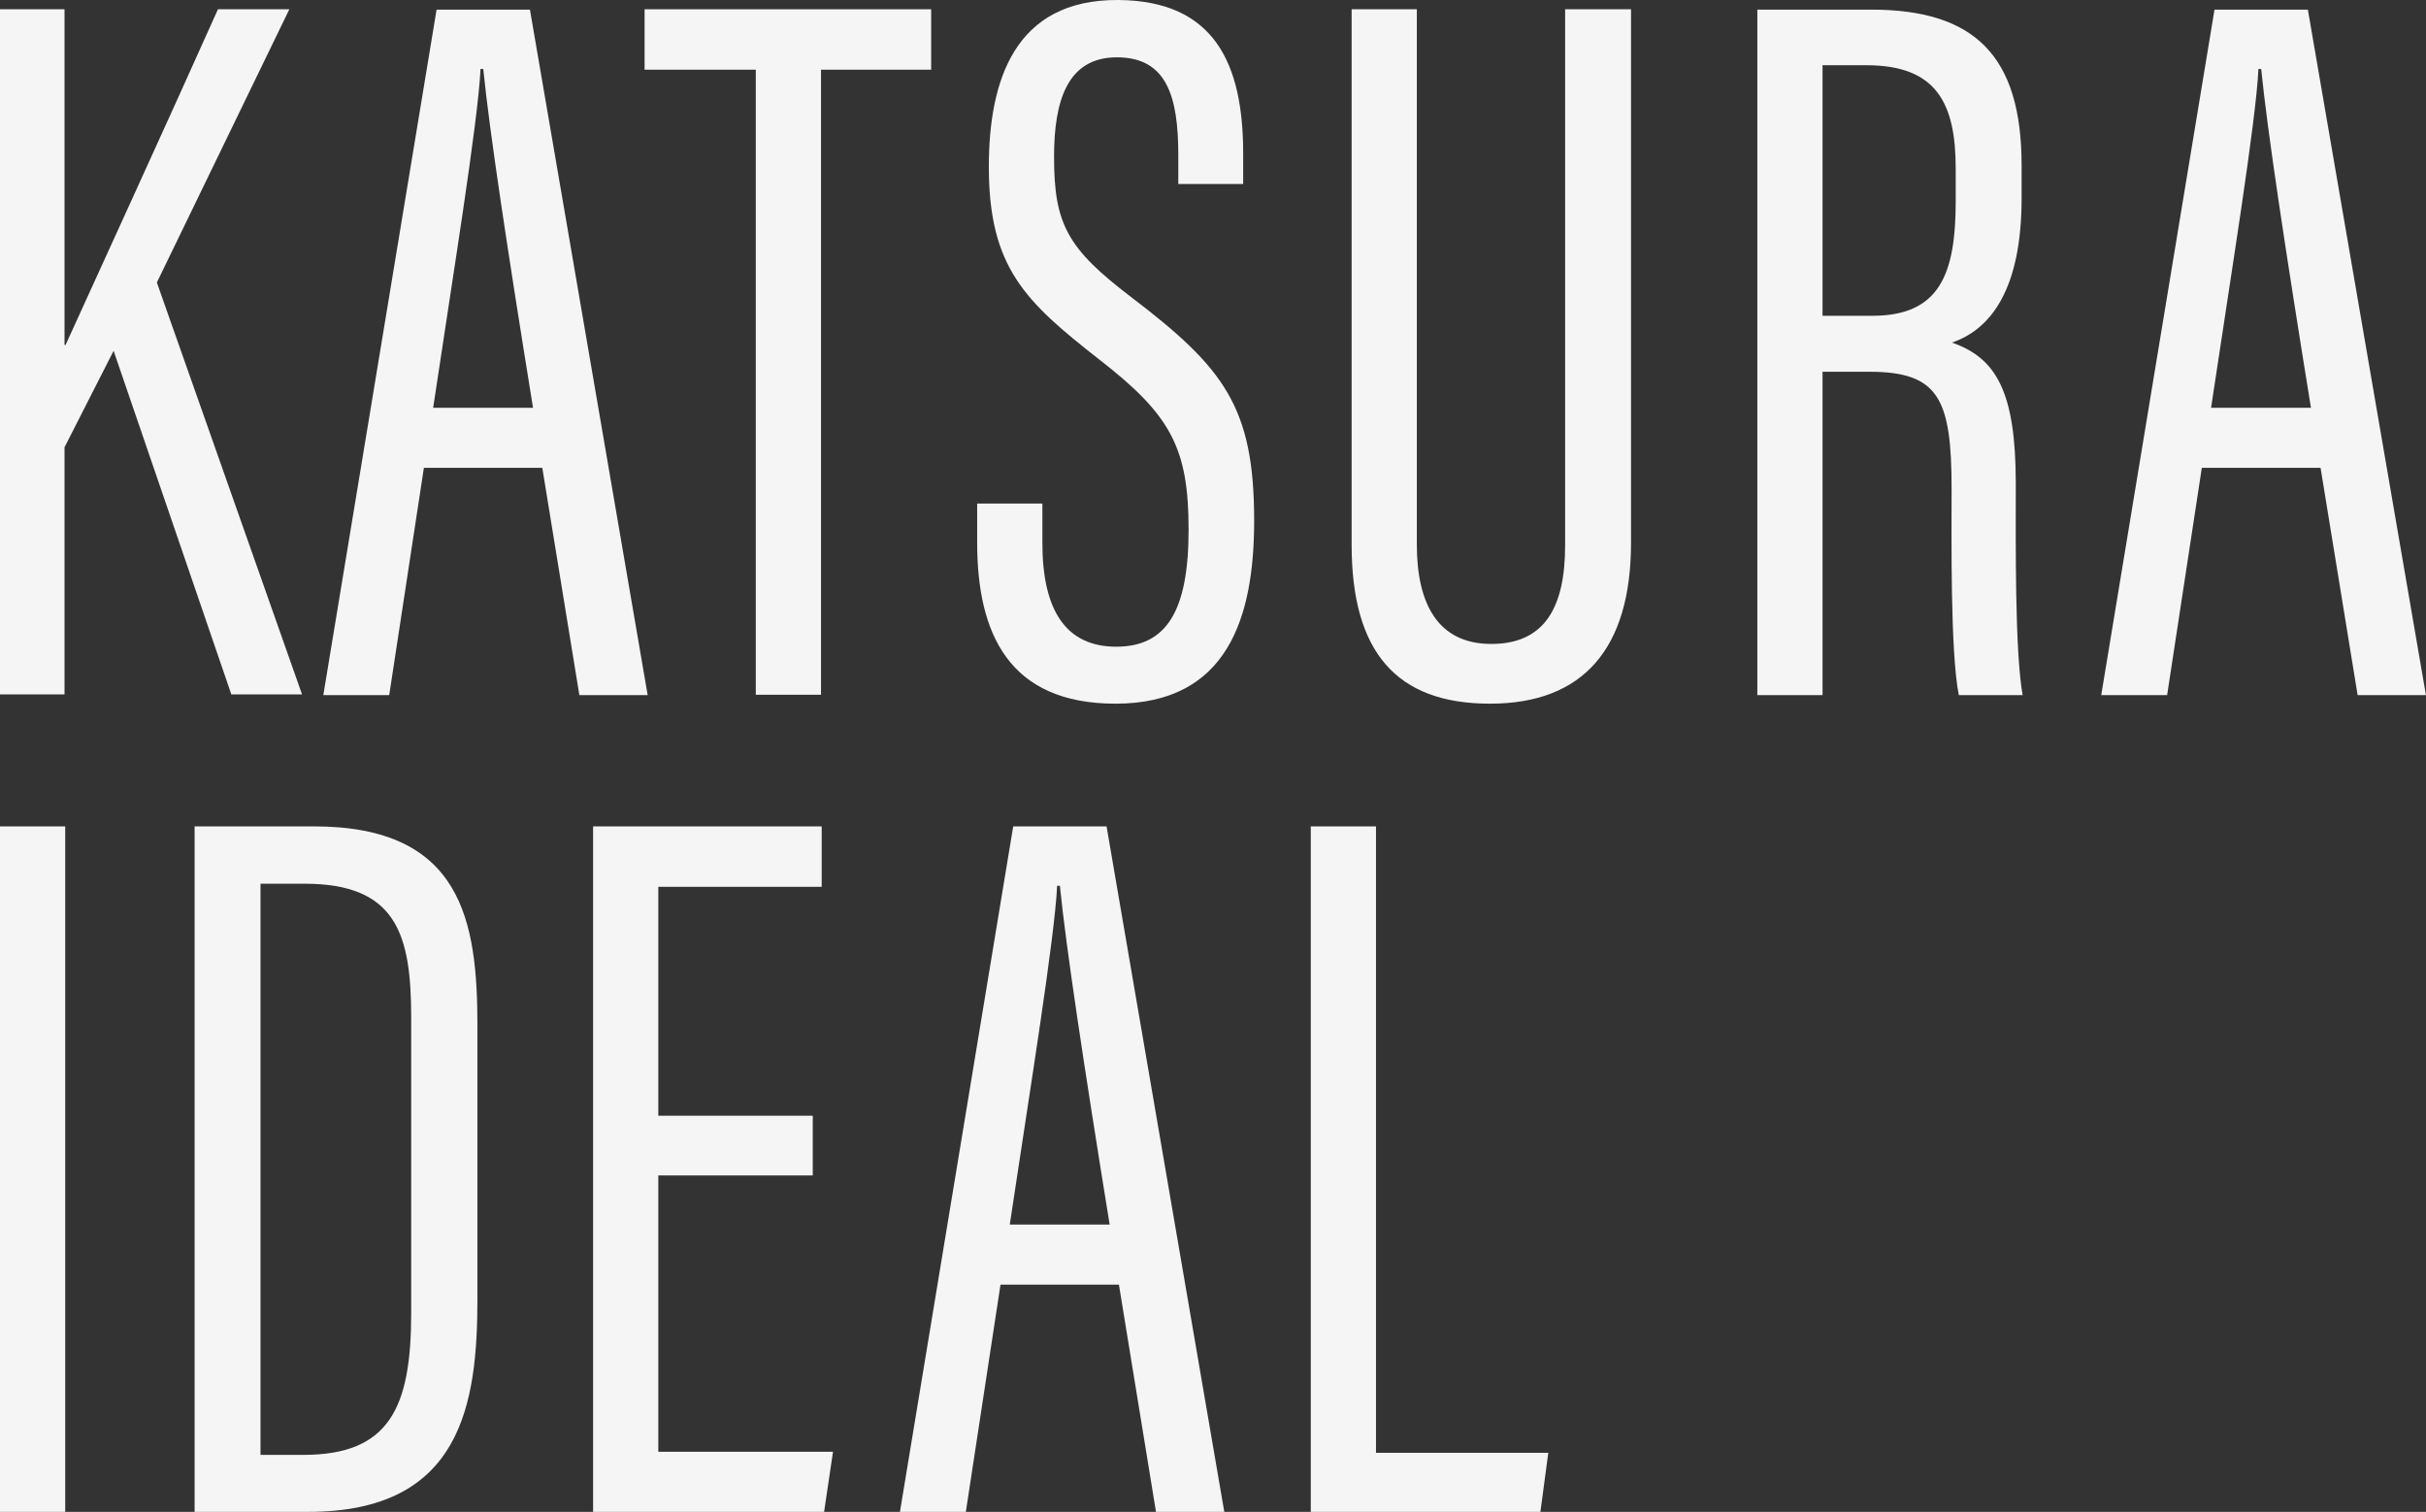
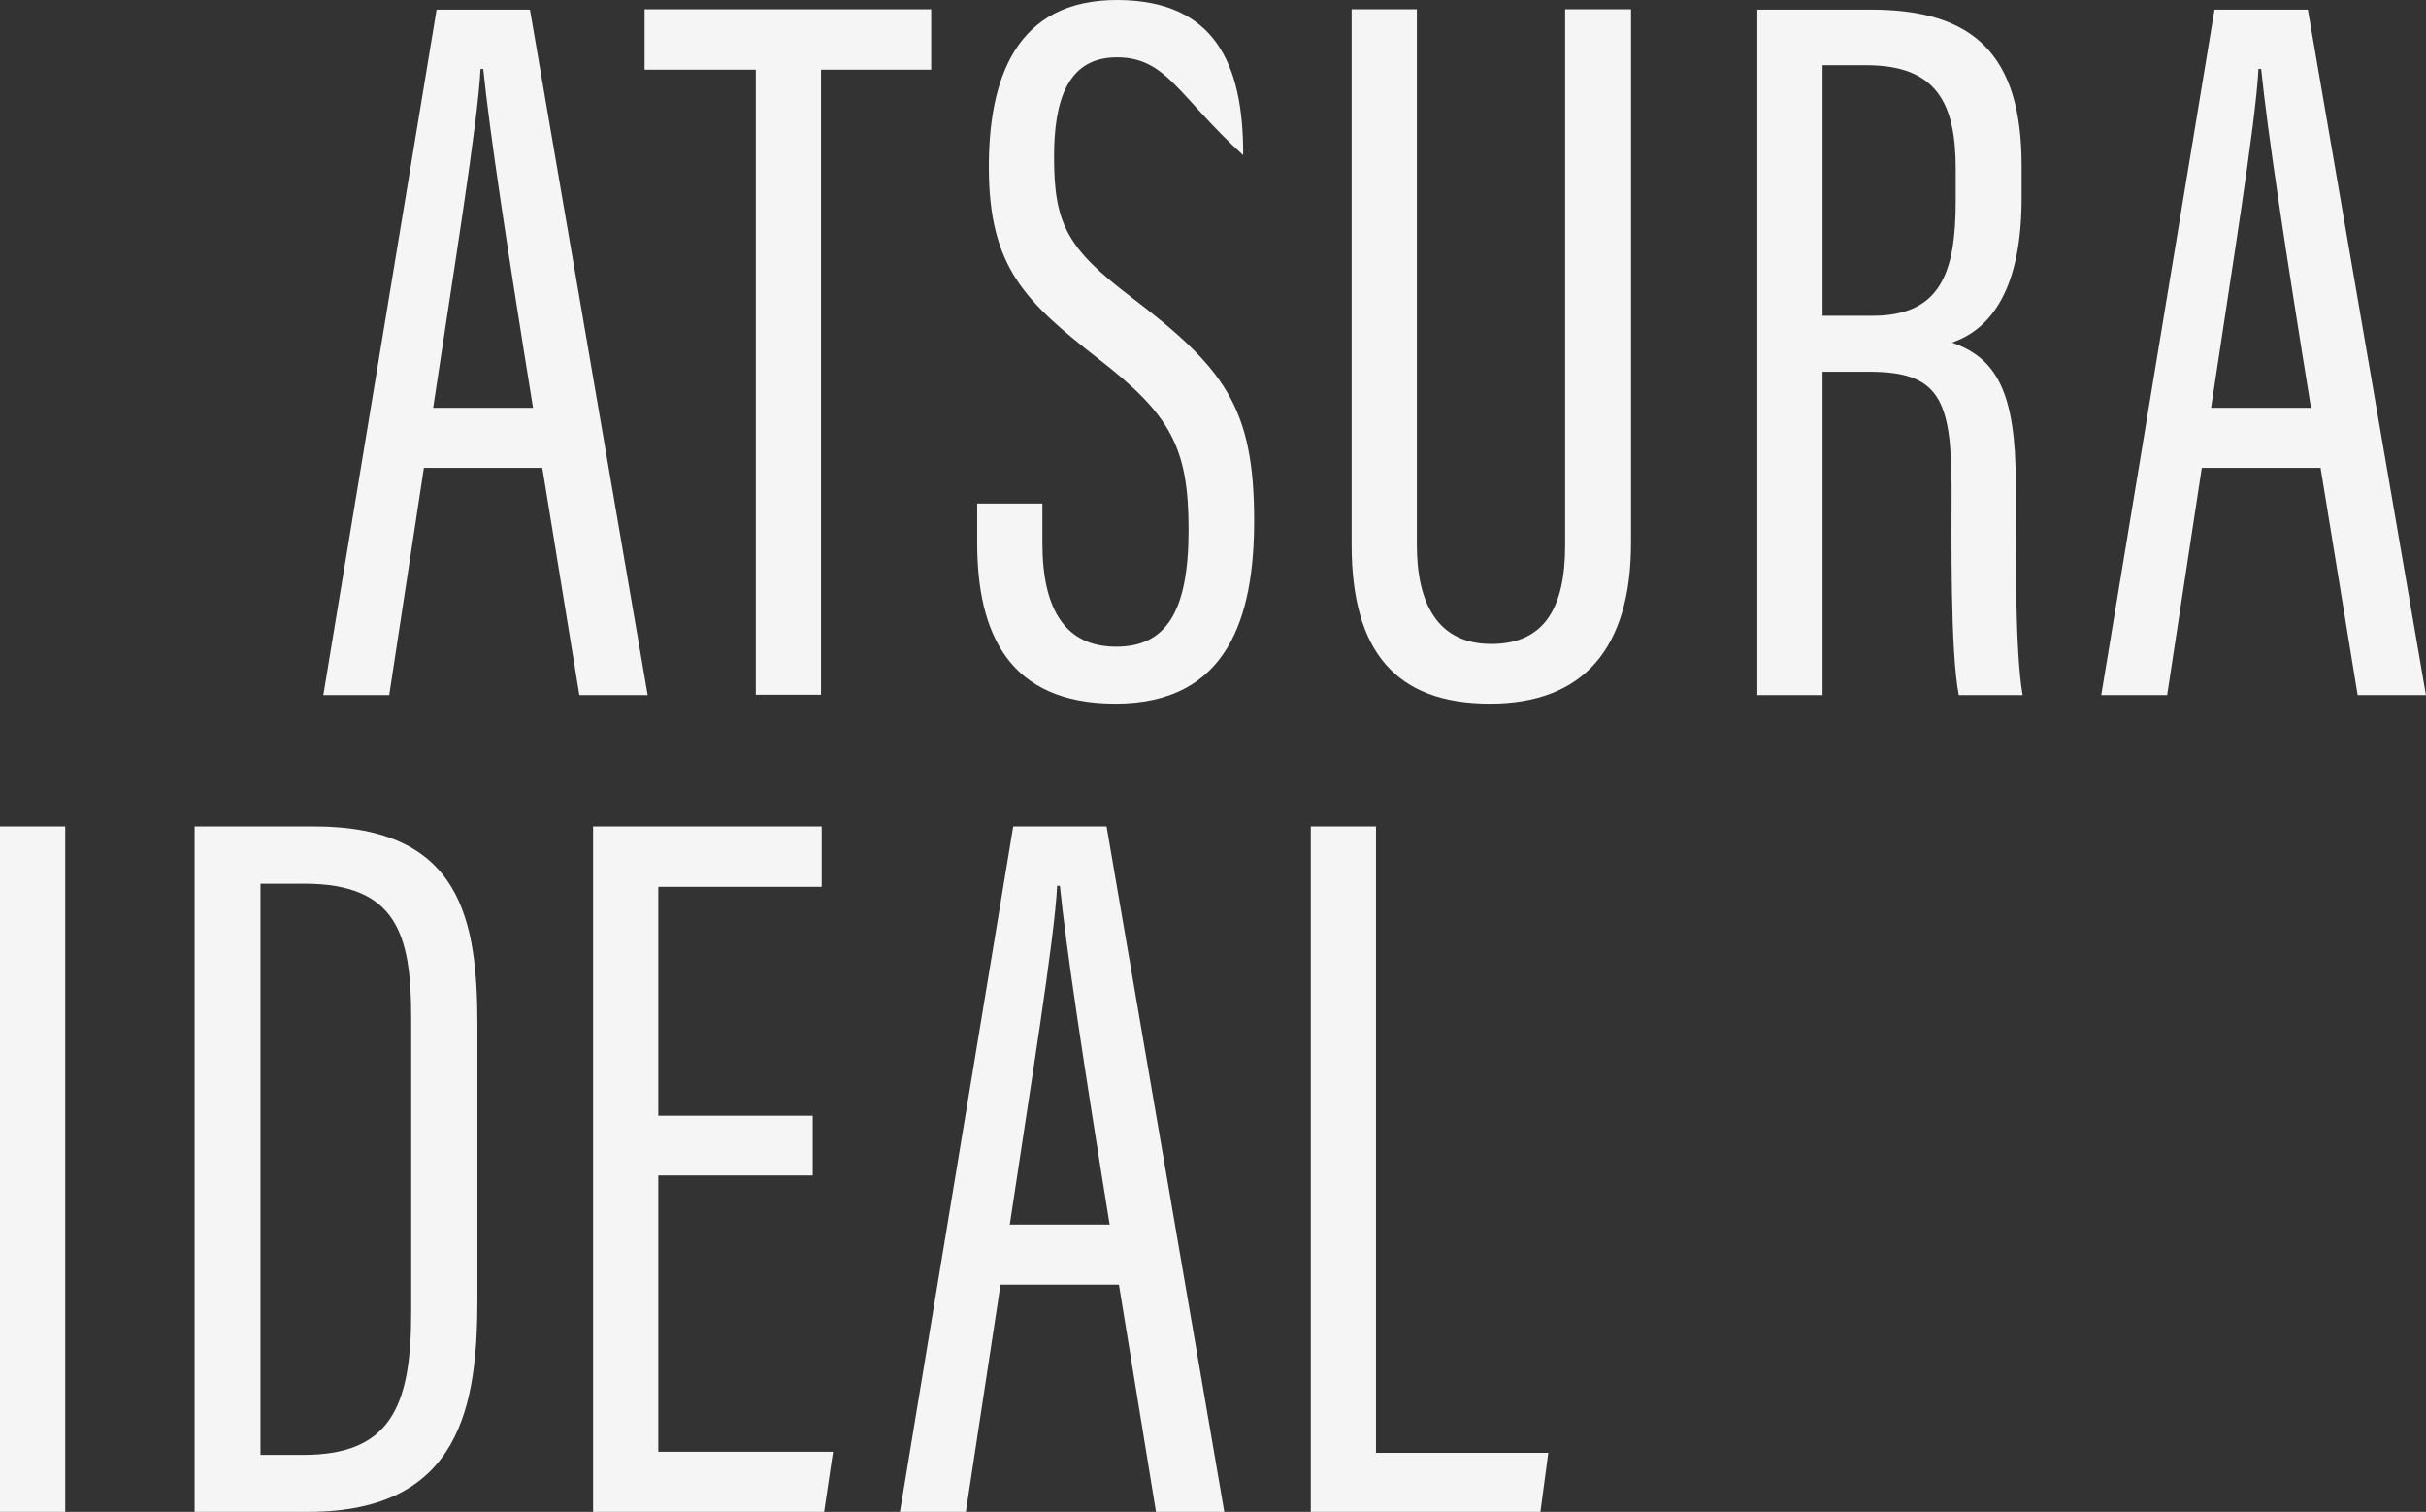
<svg xmlns="http://www.w3.org/2000/svg" width="743" height="463" viewBox="0 0 743 463" fill="none">
  <rect x="0" y="0" width="743" height="463" fill="#333333" stroke="none" />
-   <path d="M0 2.84H19.762V105.646H20.078C28.908 86.199 52.664 34.375 66.75 2.84H88.615L48.039 86.514L92.504 212.656H70.85L34.794 107.433L19.762 136.971V212.656H0V2.734V2.84Z" fill="#F5F5F5" />
  <path d="M129.822 143.278L119.205 212.866H99.022L133.711 2.944H162.303L198.359 212.866H177.44L166.088 143.278H130.032H129.822ZM163.249 124.882C155.366 76.212 149.899 40.051 148.007 21.13H147.166C146.43 37.108 138.652 84.832 132.66 124.882H163.355H163.249Z" fill="#F5F5F5" />
  <path d="M231.472 21.341H197.414V2.84H285.188V21.341H251.445V212.762H231.472V21.341Z" fill="#F5F5F5" />
-   <path d="M319.246 154.315V166.299C319.246 187.112 326.604 198.045 341.846 198.045C357.088 198.045 364.026 187.428 364.026 162.199C364.026 136.971 358.455 126.985 336.485 109.955C314.095 92.401 302.847 81.994 302.847 51.089C302.847 24.704 310.731 -0.209 342.477 0.001C371.91 0.212 380.74 19.448 380.74 46.989V56.345H360.872V47.515C360.872 29.435 357.298 17.556 342.056 17.556C326.814 17.556 322.82 31.011 322.82 48.041C322.82 68.644 326.919 76.107 346.366 90.929C374.958 112.689 384.104 124.672 384.104 159.466C384.104 188.899 376.115 215.495 341.636 215.495C308.944 215.495 299.273 193.945 299.273 166.194V154.21H319.246V154.315Z" fill="#F5F5F5" />
+   <path d="M319.246 154.315V166.299C319.246 187.112 326.604 198.045 341.846 198.045C357.088 198.045 364.026 187.428 364.026 162.199C364.026 136.971 358.455 126.985 336.485 109.955C314.095 92.401 302.847 81.994 302.847 51.089C302.847 24.704 310.731 -0.209 342.477 0.001C371.91 0.212 380.74 19.448 380.74 46.989V56.345V47.515C360.872 29.435 357.298 17.556 342.056 17.556C326.814 17.556 322.82 31.011 322.82 48.041C322.82 68.644 326.919 76.107 346.366 90.929C374.958 112.689 384.104 124.672 384.104 159.466C384.104 188.899 376.115 215.495 341.636 215.495C308.944 215.495 299.273 193.945 299.273 166.194V154.21H319.246V154.315Z" fill="#F5F5F5" />
  <path d="M433.931 2.84V166.825C433.931 184.695 440.238 197.204 456.741 197.204C473.245 197.204 479.342 185.746 479.342 167.035V2.84H499.525V166.194C499.525 198.466 485.018 215.495 456.321 215.495C427.623 215.495 413.958 199.622 413.958 166.825V2.84H433.931Z" fill="#F5F5F5" />
  <path d="M558.181 113.845V212.866H538.208V2.944H573.002C604.433 2.944 619.149 16.715 619.149 50.668V60.654C619.149 88.301 609.899 100.81 597.81 104.909C611.371 109.64 617.362 119.941 617.362 148.008C617.362 165.983 617.047 199.411 619.465 212.866H599.913C597.285 199.726 597.705 164.196 597.705 149.585C597.705 122.044 593.711 113.845 572.477 113.845H558.181ZM558.181 96.71H573.423C594.026 96.71 598.967 83.991 598.967 61.6V51.719C598.967 31.852 593.29 19.974 571.636 19.974H558.181V96.605V96.71Z" fill="#F5F5F5" />
  <path d="M674.337 143.278L663.72 212.866H643.537L678.226 2.944H706.819L742.979 212.866H722.061L710.708 143.278H674.652H674.337ZM707.765 124.882C699.881 76.212 694.415 40.051 692.522 21.13H691.681C690.946 37.108 683.167 84.832 677.175 124.882H707.87H707.765Z" fill="#F5F5F5" />
  <path d="M19.973 253.072V462.994H0V253.072H19.973Z" fill="#F5F5F5" />
  <path d="M59.706 253.072H96.182C141.699 253.072 146.219 282.295 146.219 314.251V397.715C146.219 429.987 141.383 462.994 94.395 462.994H59.601V253.072H59.706ZM79.679 445.544H92.924C119.308 445.544 125.931 431.038 125.931 402.13V311.518C125.931 286.079 121.411 270.627 93.239 270.627H79.784V445.544H79.679Z" fill="#F5F5F5" />
  <path d="M248.921 359.977H201.618V444.598H255.123L252.39 462.994H181.645V253.072H251.654V271.573H201.618V341.687H248.921V360.083V359.977Z" fill="#F5F5F5" />
  <path d="M306.42 393.405L295.803 462.994H275.621L310.31 253.072H338.902L374.958 462.994H354.039L342.686 393.405H306.631H306.42ZM339.848 375.009C331.964 326.34 326.498 290.179 324.606 271.257H323.765C323.029 287.235 315.25 334.959 309.259 375.009H339.953H339.848Z" fill="#F5F5F5" />
  <path d="M401.448 253.072H421.421V444.913H474.19L471.773 462.994H401.448V253.072Z" fill="#F5F5F5" />
</svg>